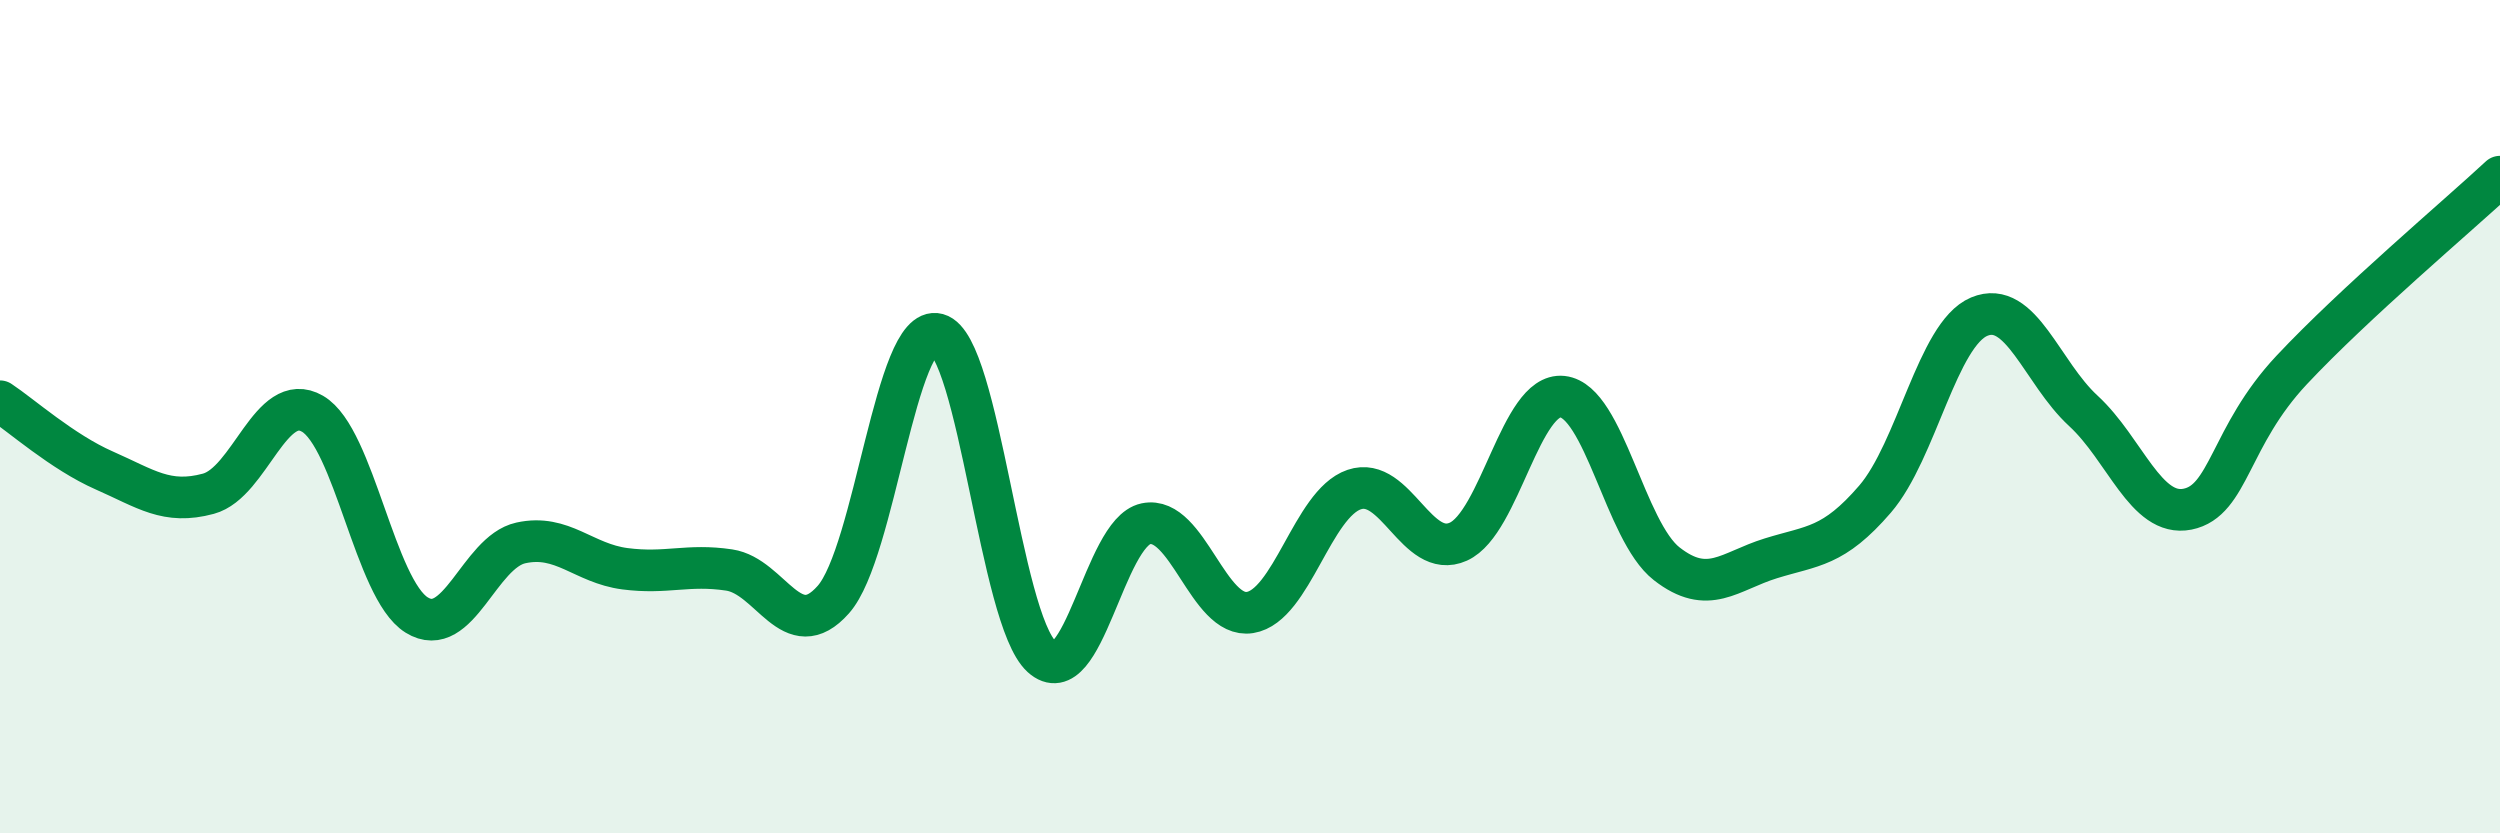
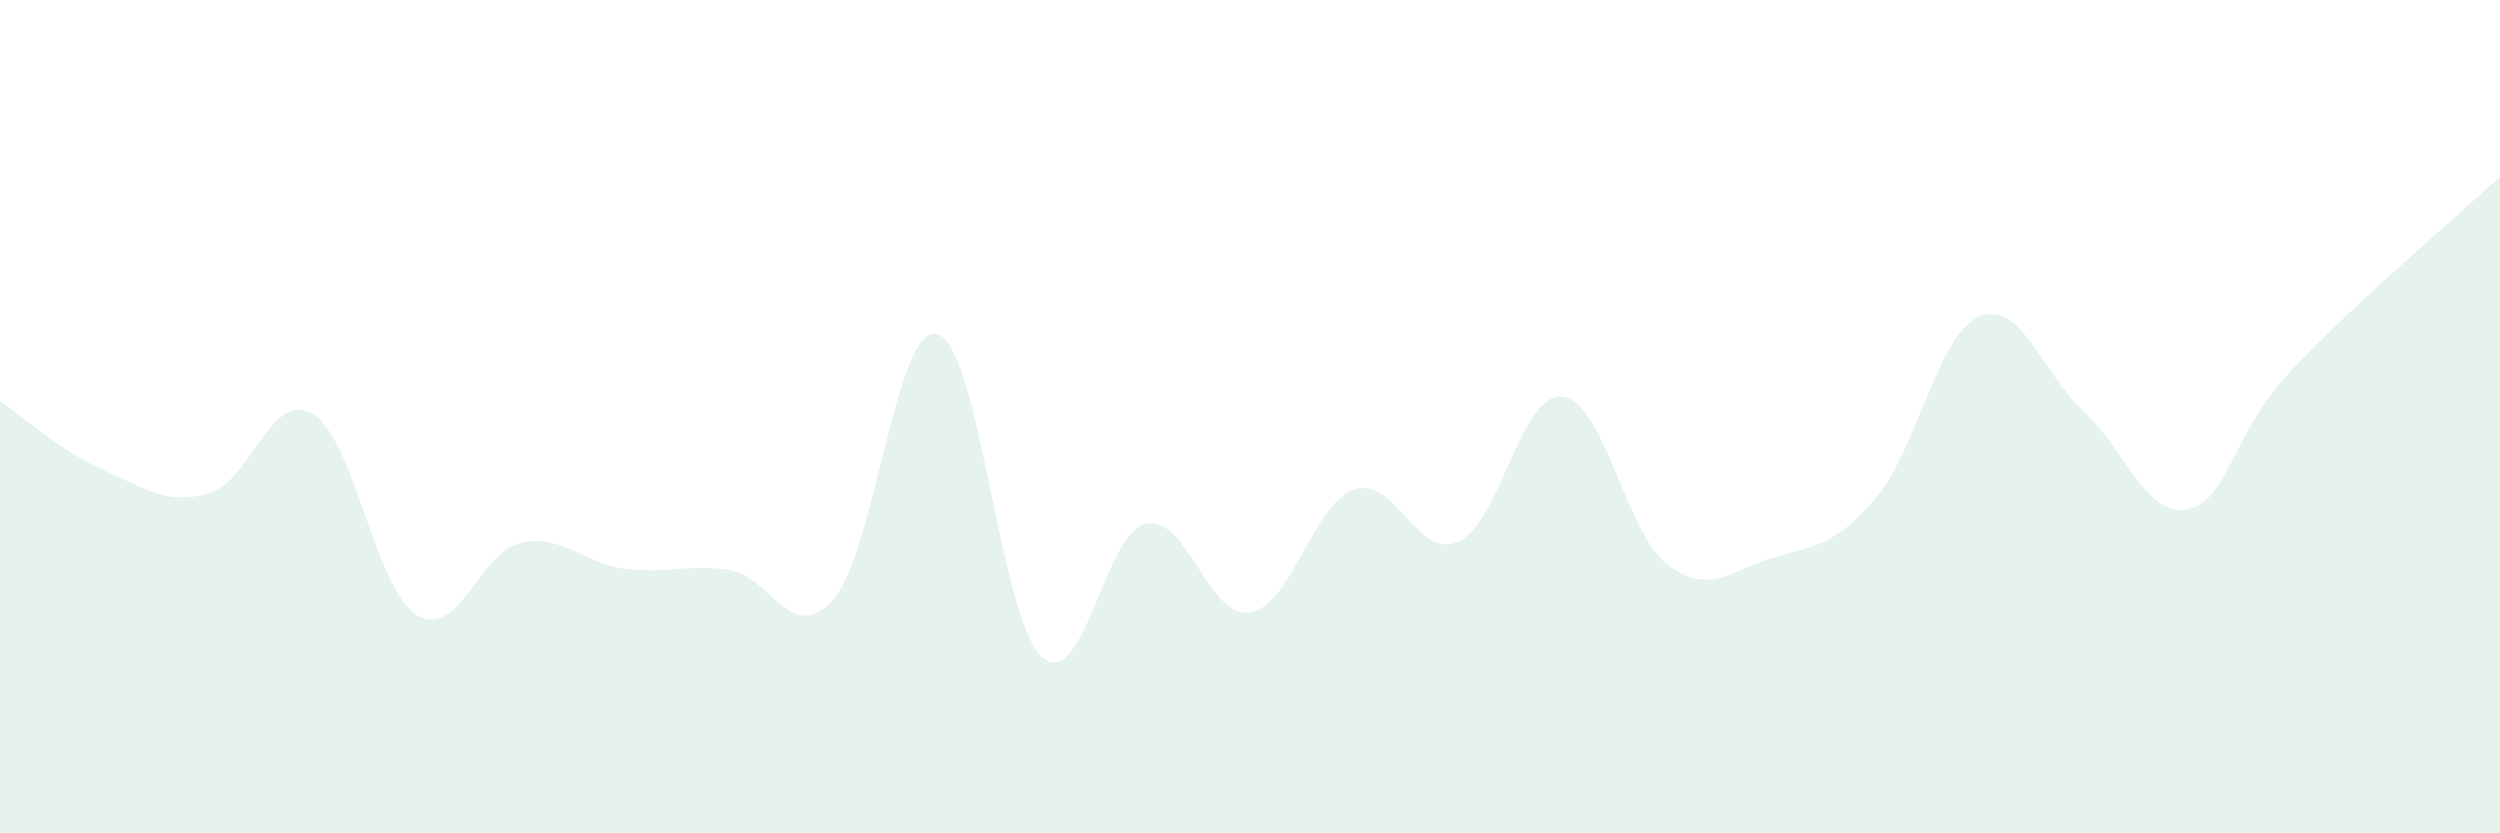
<svg xmlns="http://www.w3.org/2000/svg" width="60" height="20" viewBox="0 0 60 20">
  <path d="M 0,9.63 C 0.5,9.96 1.5,10.85 2.5,11.29 C 3.5,11.73 4,12.12 5,11.85 C 6,11.58 6.5,9.35 7.5,9.93 C 8.5,10.51 9,14.14 10,14.76 C 11,15.38 11.5,13.25 12.5,13.03 C 13.5,12.81 14,13.52 15,13.65 C 16,13.78 16.5,13.53 17.5,13.68 C 18.5,13.83 19,15.52 20,14.39 C 21,13.26 21.5,7.75 22.5,8.02 C 23.5,8.29 24,14.85 25,15.76 C 26,16.67 26.5,12.78 27.5,12.57 C 28.5,12.36 29,14.86 30,14.7 C 31,14.54 31.5,12.09 32.5,11.75 C 33.5,11.41 34,13.45 35,13 C 36,12.55 36.5,9.41 37.5,9.52 C 38.5,9.63 39,12.75 40,13.53 C 41,14.31 41.5,13.71 42.5,13.4 C 43.5,13.09 44,13.14 45,11.98 C 46,10.82 46.5,8.02 47.5,7.6 C 48.5,7.18 49,8.94 50,9.86 C 51,10.78 51.5,12.42 52.5,12.22 C 53.5,12.02 53.5,10.48 55,8.88 C 56.5,7.28 59,5.17 60,4.24L60 20L0 20Z" fill="#008740" opacity="0.1" stroke-linecap="round" stroke-linejoin="round" />
-   <path d="M 0,9.63 C 0.5,9.96 1.5,10.85 2.5,11.29 C 3.5,11.73 4,12.12 5,11.85 C 6,11.58 6.5,9.35 7.5,9.93 C 8.5,10.51 9,14.14 10,14.76 C 11,15.38 11.5,13.25 12.5,13.03 C 13.5,12.81 14,13.52 15,13.65 C 16,13.78 16.5,13.53 17.5,13.68 C 18.5,13.83 19,15.52 20,14.39 C 21,13.26 21.5,7.75 22.5,8.02 C 23.5,8.29 24,14.85 25,15.76 C 26,16.67 26.5,12.78 27.5,12.57 C 28.5,12.36 29,14.86 30,14.7 C 31,14.54 31.5,12.09 32.5,11.75 C 33.5,11.41 34,13.45 35,13 C 36,12.55 36.5,9.41 37.5,9.52 C 38.5,9.63 39,12.75 40,13.53 C 41,14.31 41.5,13.71 42.5,13.4 C 43.5,13.09 44,13.14 45,11.98 C 46,10.82 46.5,8.02 47.5,7.6 C 48.5,7.18 49,8.94 50,9.86 C 51,10.78 51.5,12.42 52.5,12.22 C 53.5,12.02 53.5,10.48 55,8.88 C 56.5,7.28 59,5.17 60,4.24" stroke="#008740" stroke-width="1" fill="none" stroke-linecap="round" stroke-linejoin="round" />
</svg>